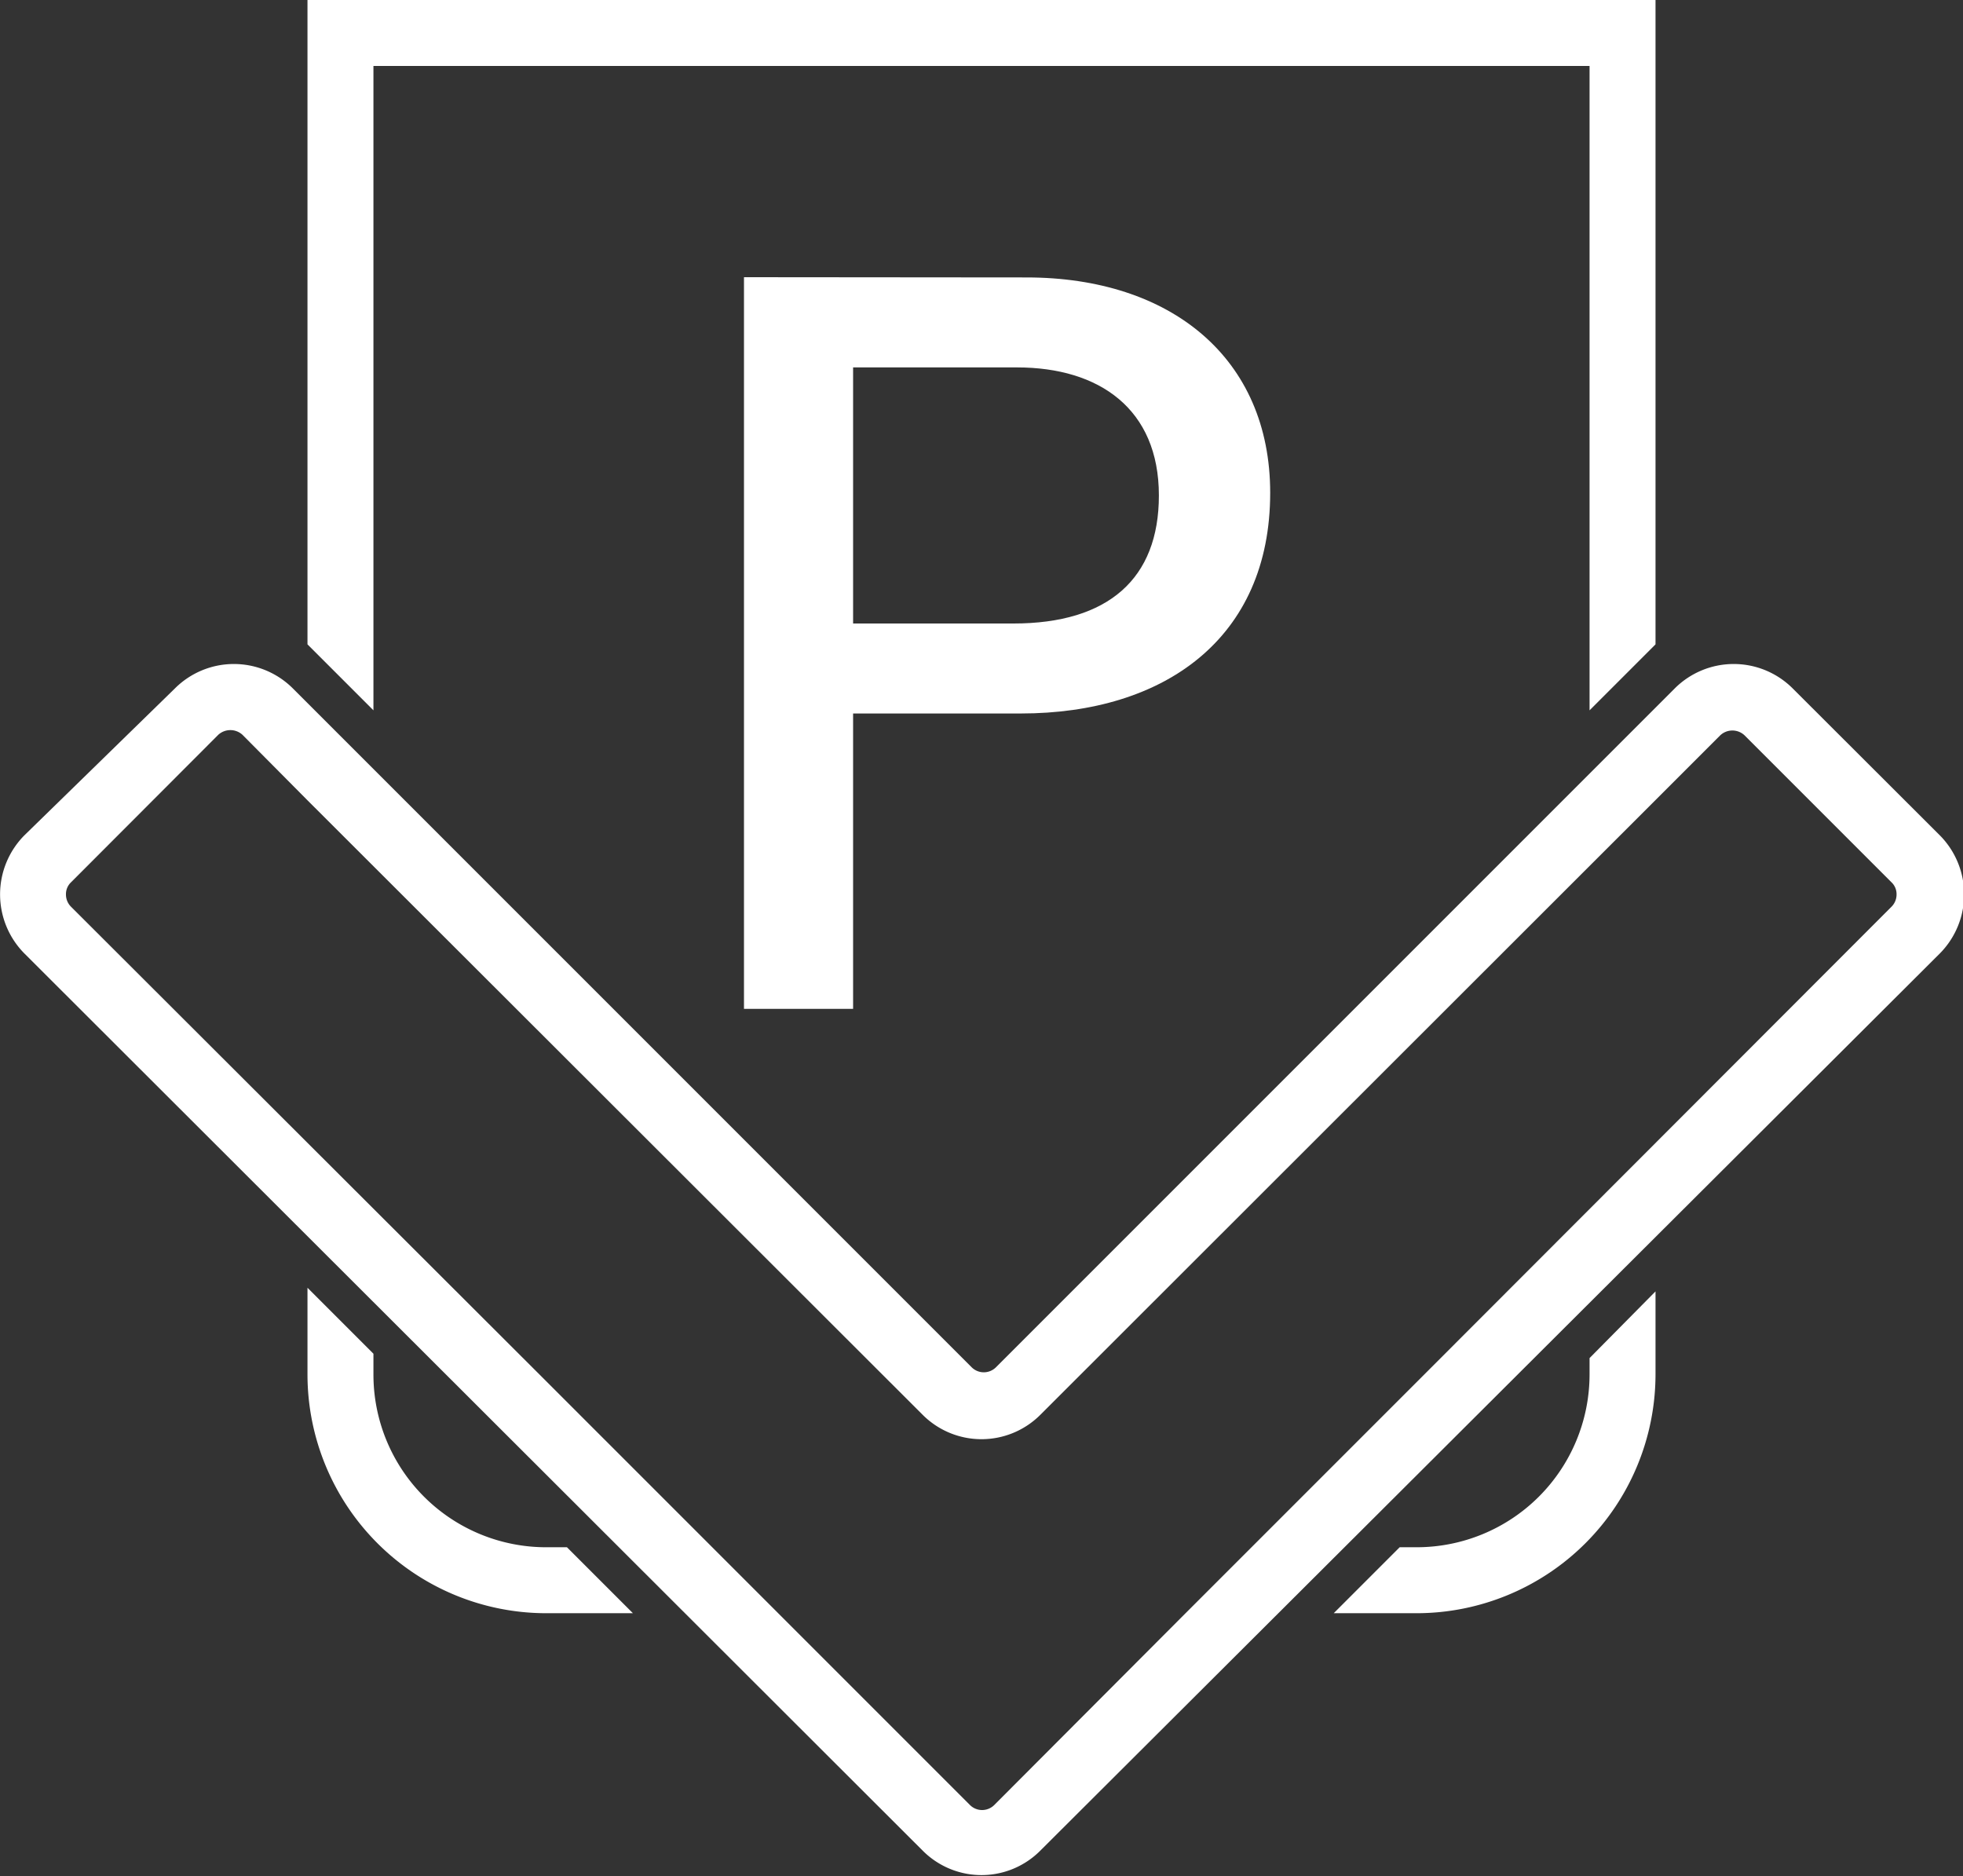
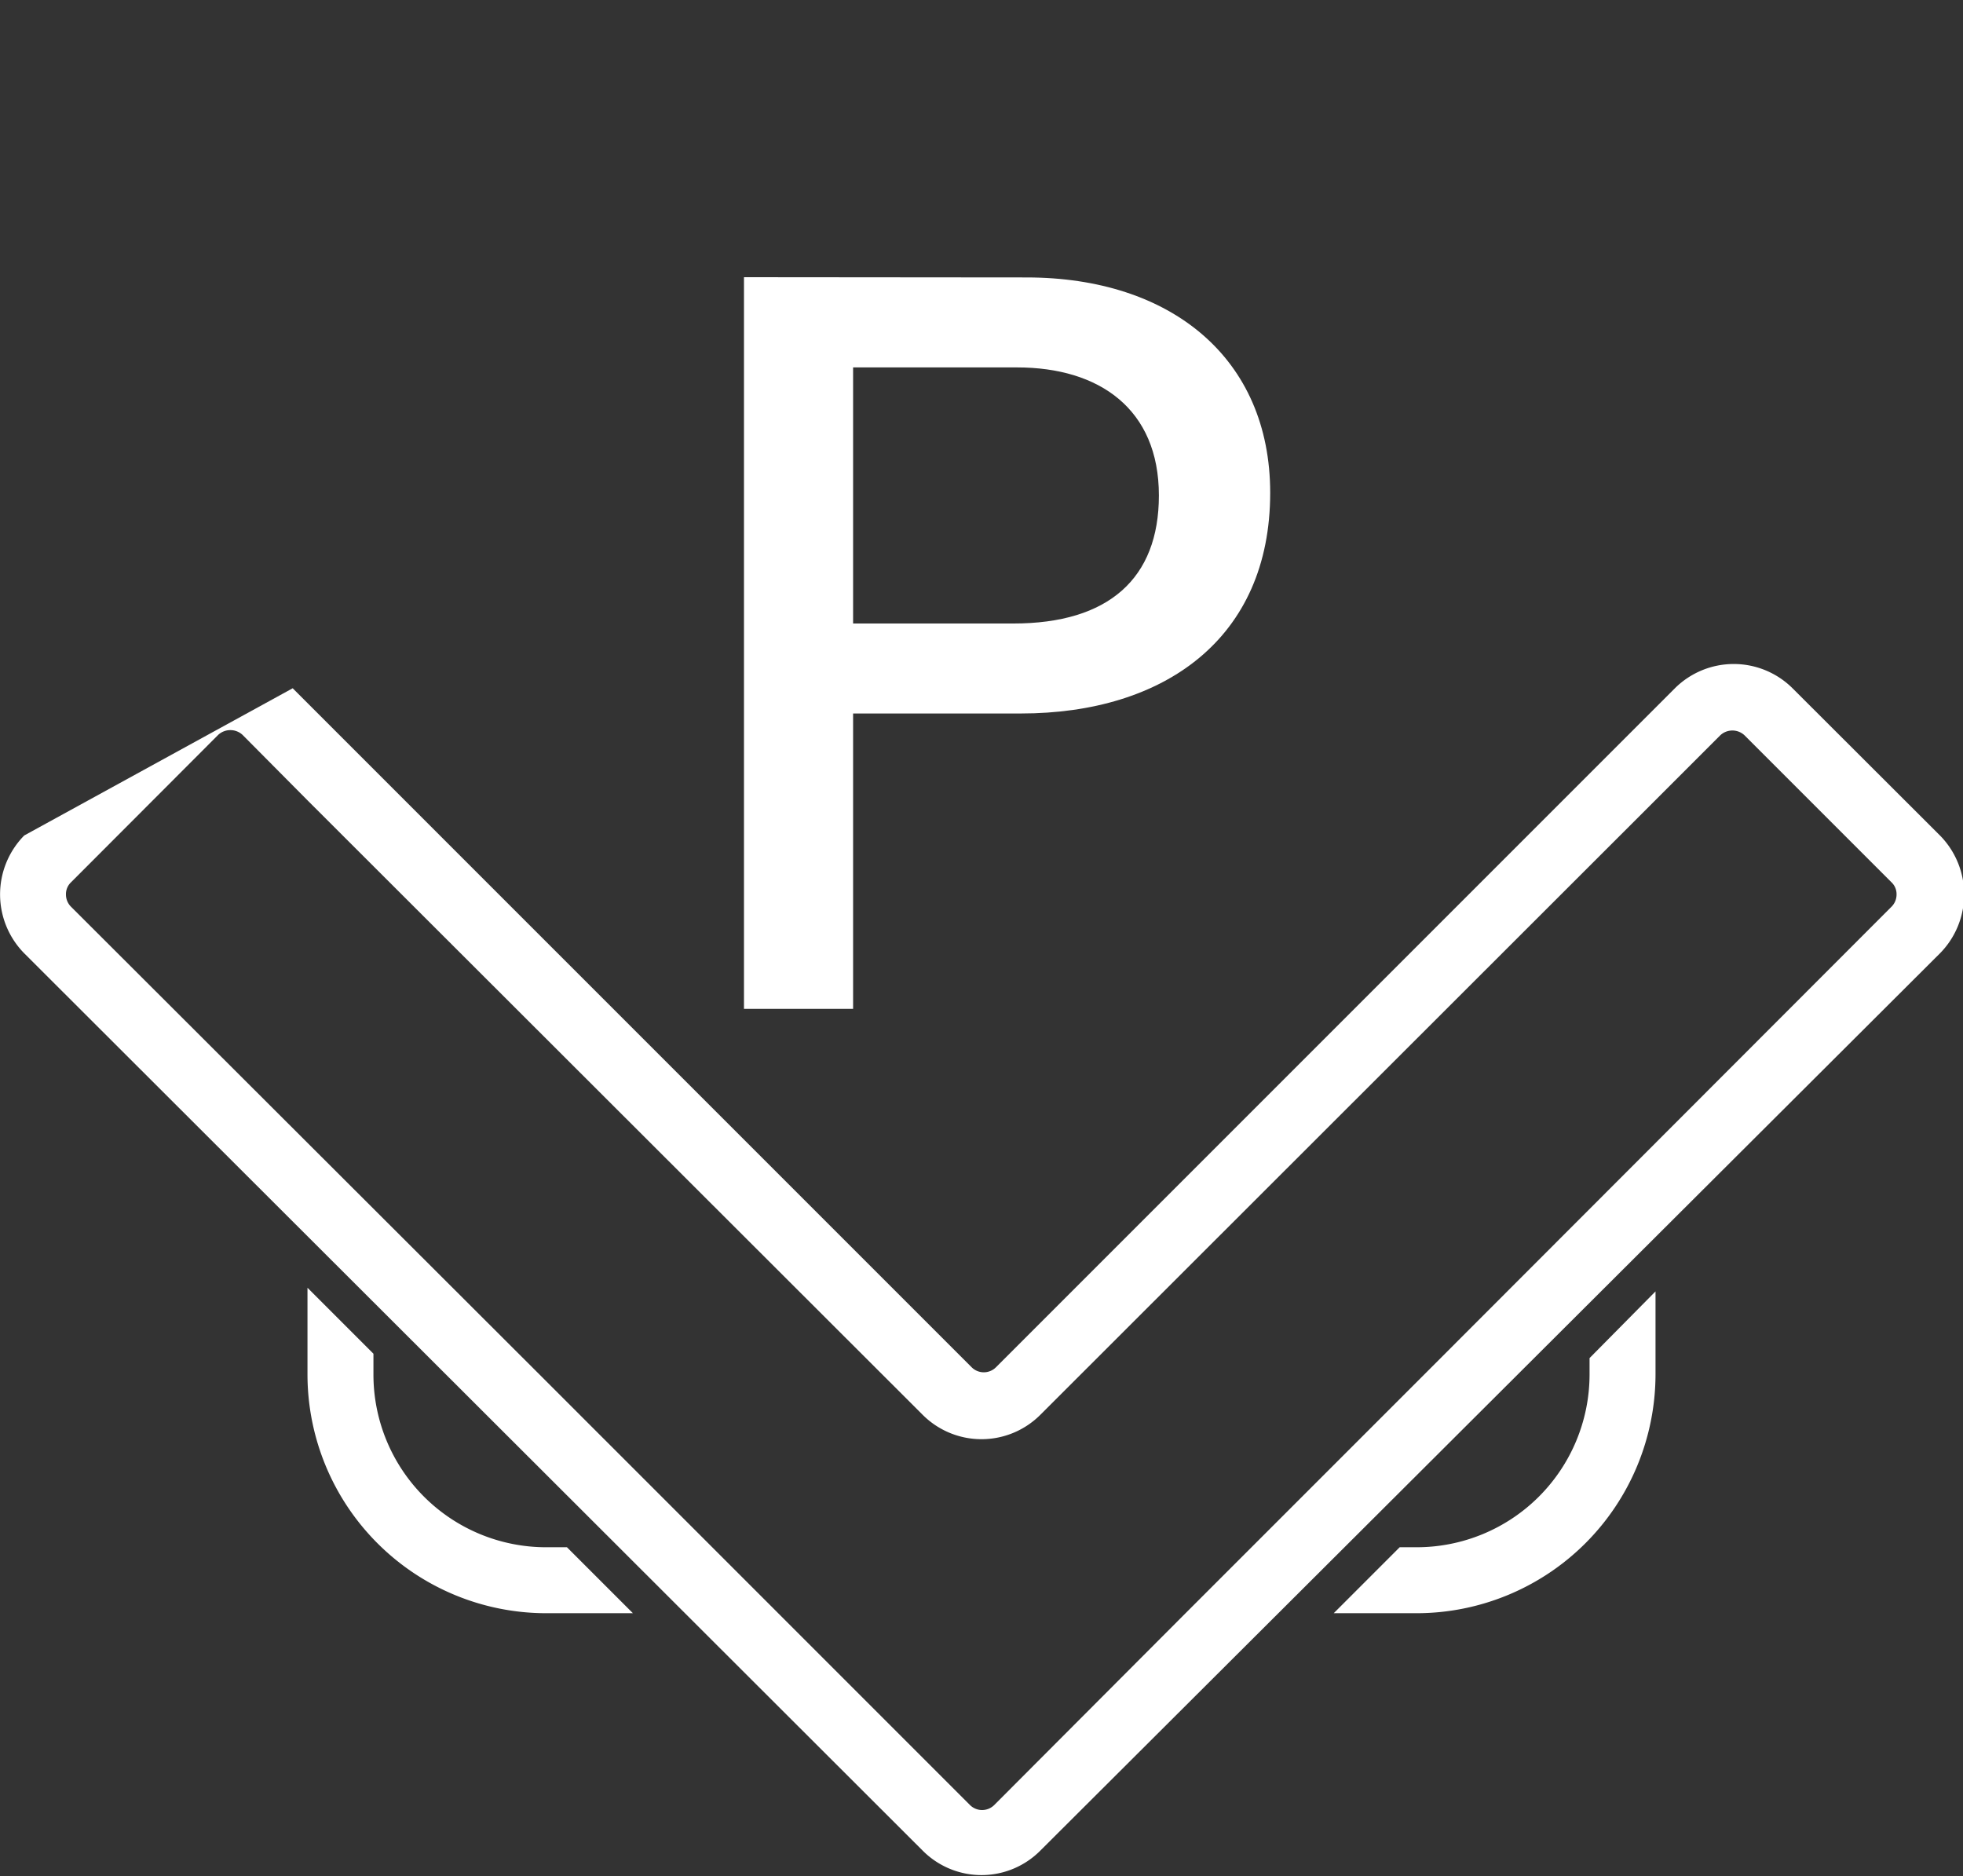
<svg xmlns="http://www.w3.org/2000/svg" width="80.95" height="77.36" viewBox="0 0 80.95 77.36">
  <rect x="0" y="0" width="80.95" height="77.36" fill="#333333" stroke="none" />
  <g id="Vrstva_2" data-name="Vrstva 2">
    <g id="tech_spec" data-name="tech spec">
      <path d="M47.79,20.43c0,3.43-2.08,5.28-6,5.28H35.18V15.15h6.76c3.39,0,5.85,1.71,5.85,5.28m-17.11-9V41.6h4.5V29.42H42.1c5.91,0,10.28-3.09,10.28-9.1,0-5.54-4.08-8.88-10.05-8.88Z" fill="#fff" />
-       <path d="M78,37.39,58.9,56.51l-10,10L41,74.43a.71.71,0,0,1-1,0l-7.91-7.91-10-10L2.93,37.39a.71.71,0,0,1-.21-.51.67.67,0,0,1,.21-.5L9,30.3a.74.74,0,0,1,1,0L12.68,33,38.05,58.34a3.43,3.43,0,0,0,4.85,0L68.26,33l2.68-2.68a.73.73,0,0,1,1,0L78,36.38a.67.67,0,0,1,.21.5.71.71,0,0,1-.21.51M80,34.45l-6.08-6.07a3.44,3.44,0,0,0-4.85,0l-28,28a.71.71,0,0,1-1,0l-28-28a3.44,3.44,0,0,0-4.85,0L1,34.45a3.46,3.46,0,0,0,0,4.86l37.05,37a3.42,3.42,0,0,0,4.85,0L80,39.31a3.46,3.46,0,0,0,0-4.86" fill="#fff" />
-       <polygon points="15.4 2.72 65.55 2.72 65.55 29.29 68.27 26.57 68.27 0 12.68 0 12.68 26.57 15.4 29.29 15.4 2.72" fill="#fff" />
+       <path d="M78,37.39,58.9,56.51l-10,10L41,74.43a.71.71,0,0,1-1,0l-7.91-7.91-10-10L2.93,37.39a.71.71,0,0,1-.21-.51.67.67,0,0,1,.21-.5L9,30.3a.74.74,0,0,1,1,0L12.68,33,38.05,58.34a3.43,3.43,0,0,0,4.85,0L68.26,33l2.68-2.68a.73.73,0,0,1,1,0L78,36.38a.67.67,0,0,1,.21.5.71.71,0,0,1-.21.51M80,34.45l-6.08-6.07a3.44,3.44,0,0,0-4.85,0l-28,28a.71.71,0,0,1-1,0l-28-28L1,34.45a3.46,3.46,0,0,0,0,4.86l37.05,37a3.42,3.42,0,0,0,4.85,0L80,39.31a3.46,3.46,0,0,0,0-4.86" fill="#fff" />
      <path d="M65.55,56.68a7.13,7.13,0,0,1-7.12,7.12h-.71L55,66.52h3.43a9.86,9.86,0,0,0,9.84-9.84V53.25L65.55,56Z" fill="#fff" />
      <path d="M22.52,63.8a7.12,7.12,0,0,1-7.12-7.12v-.86L12.68,53.1v3.58a9.85,9.85,0,0,0,9.84,9.84H26.1L23.38,63.8Z" fill="#fff" />
    </g>
  </g>
</svg>